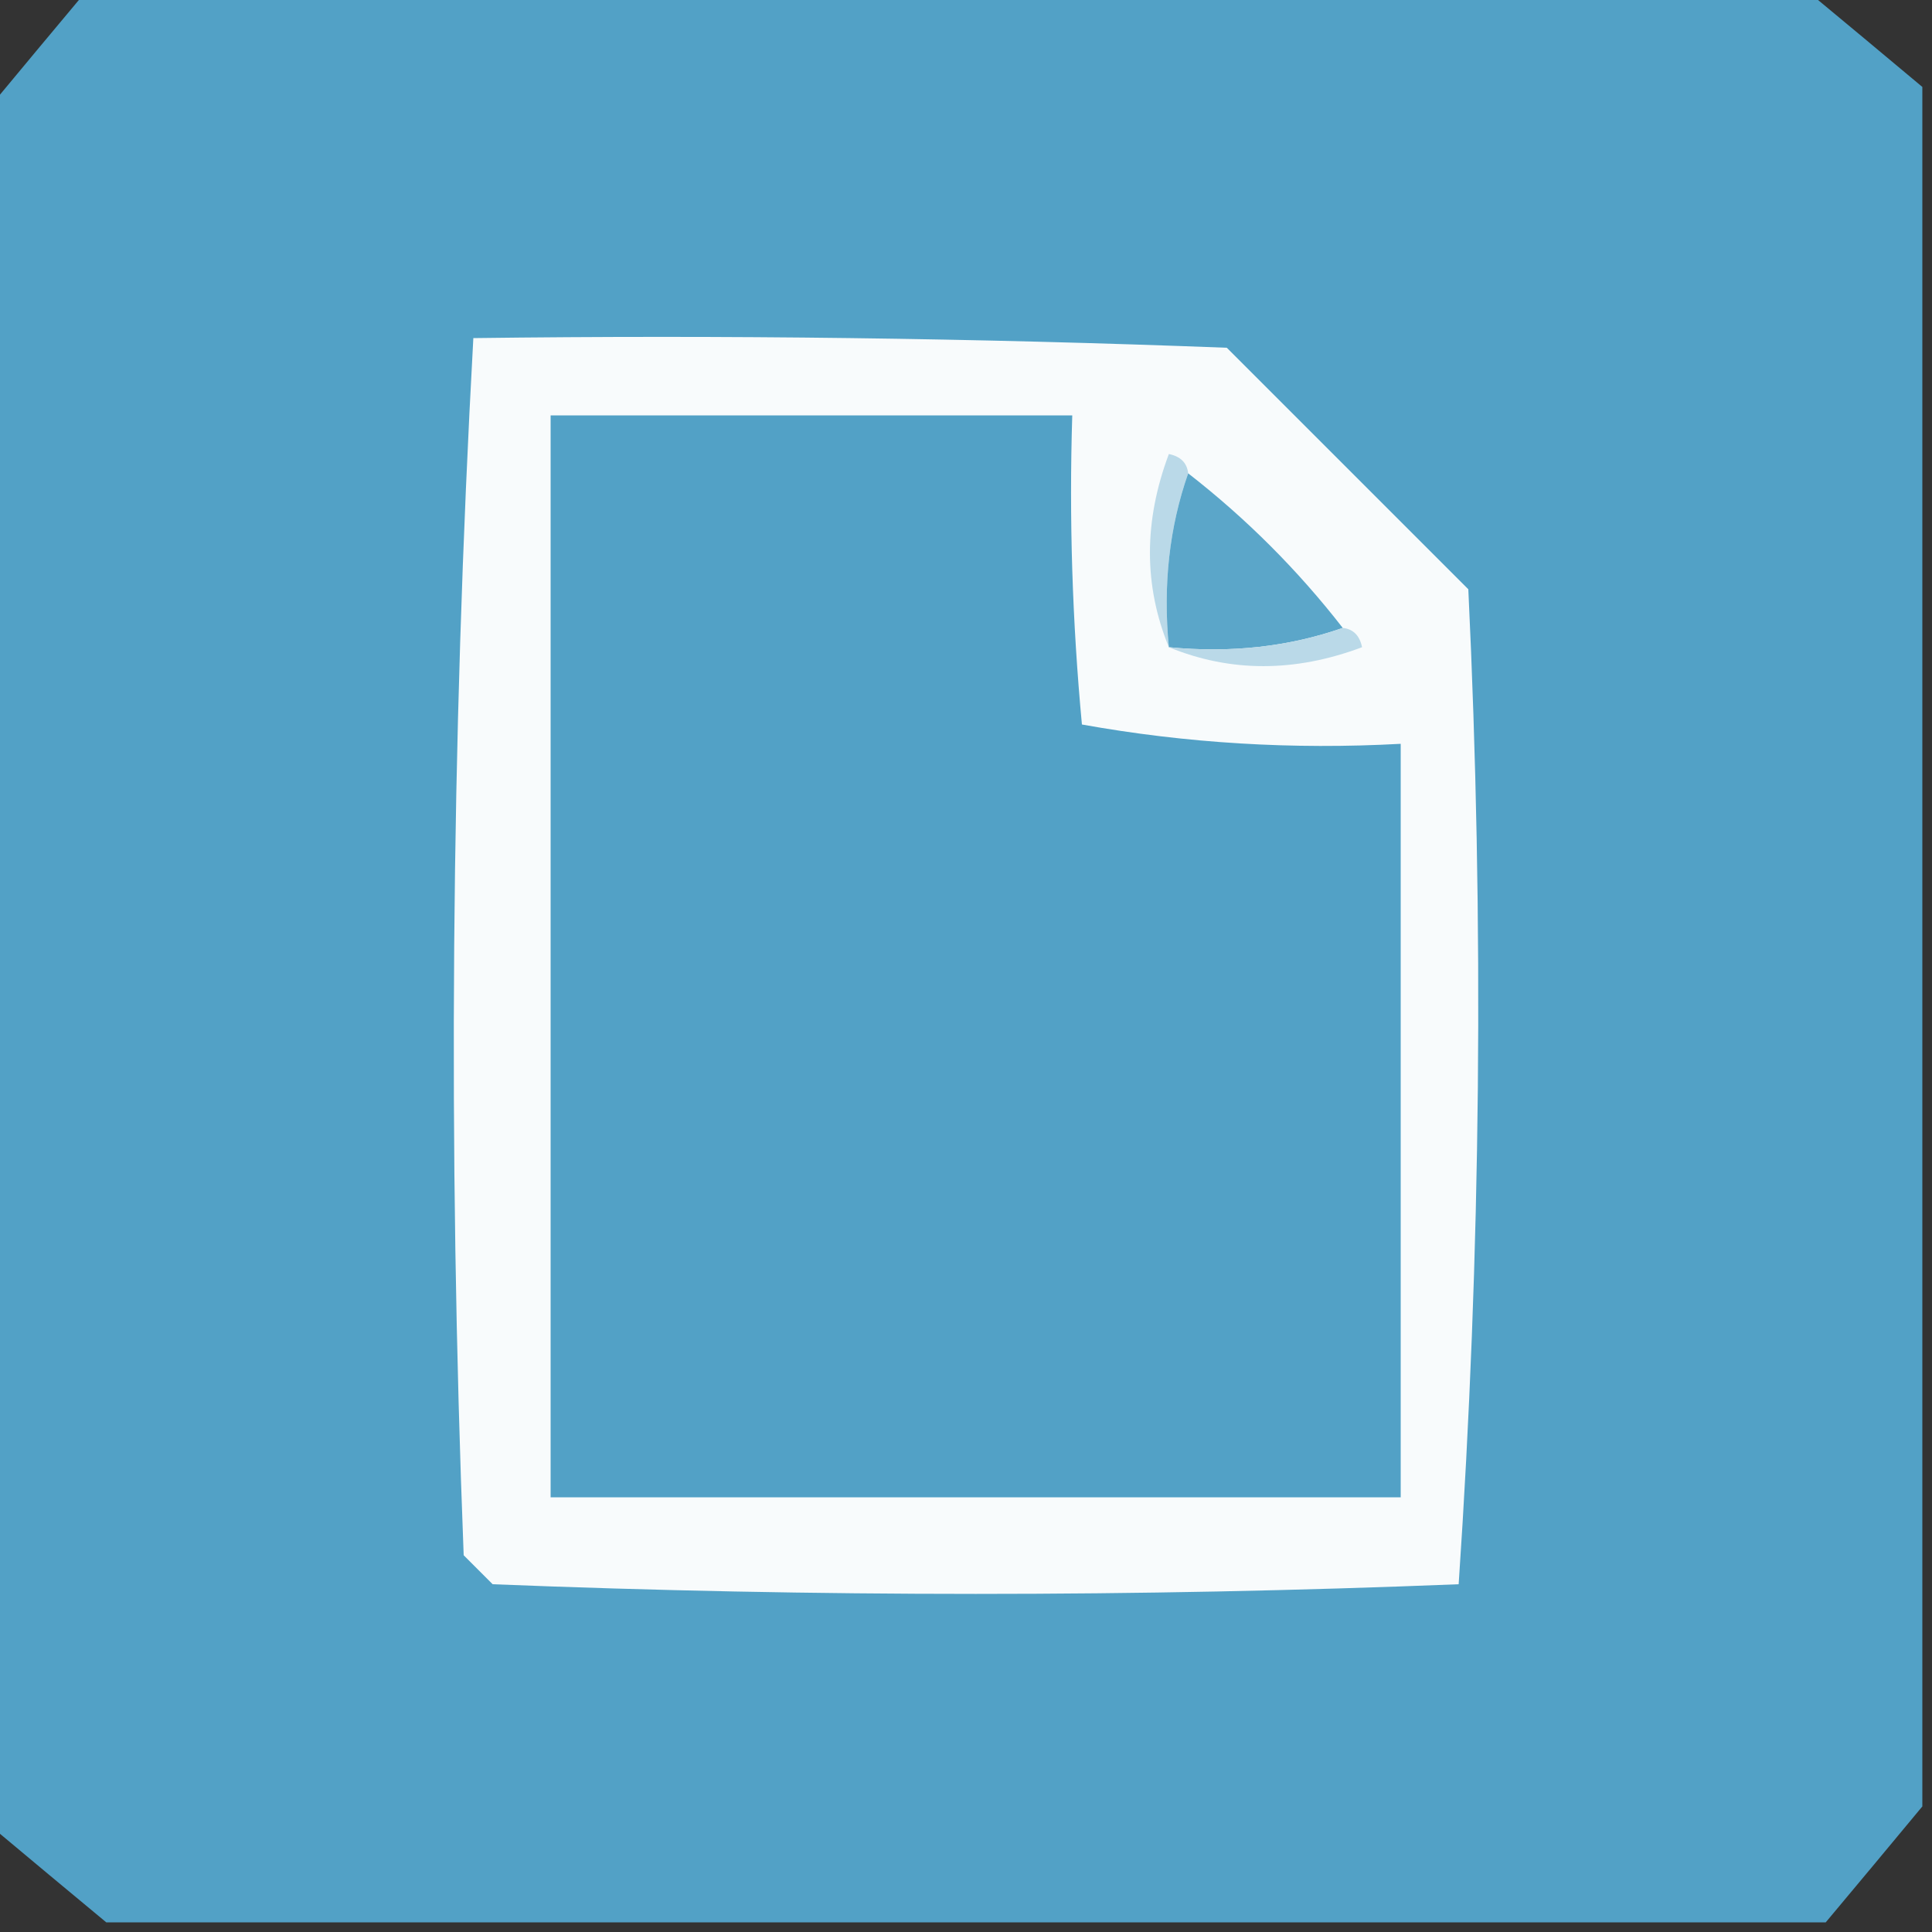
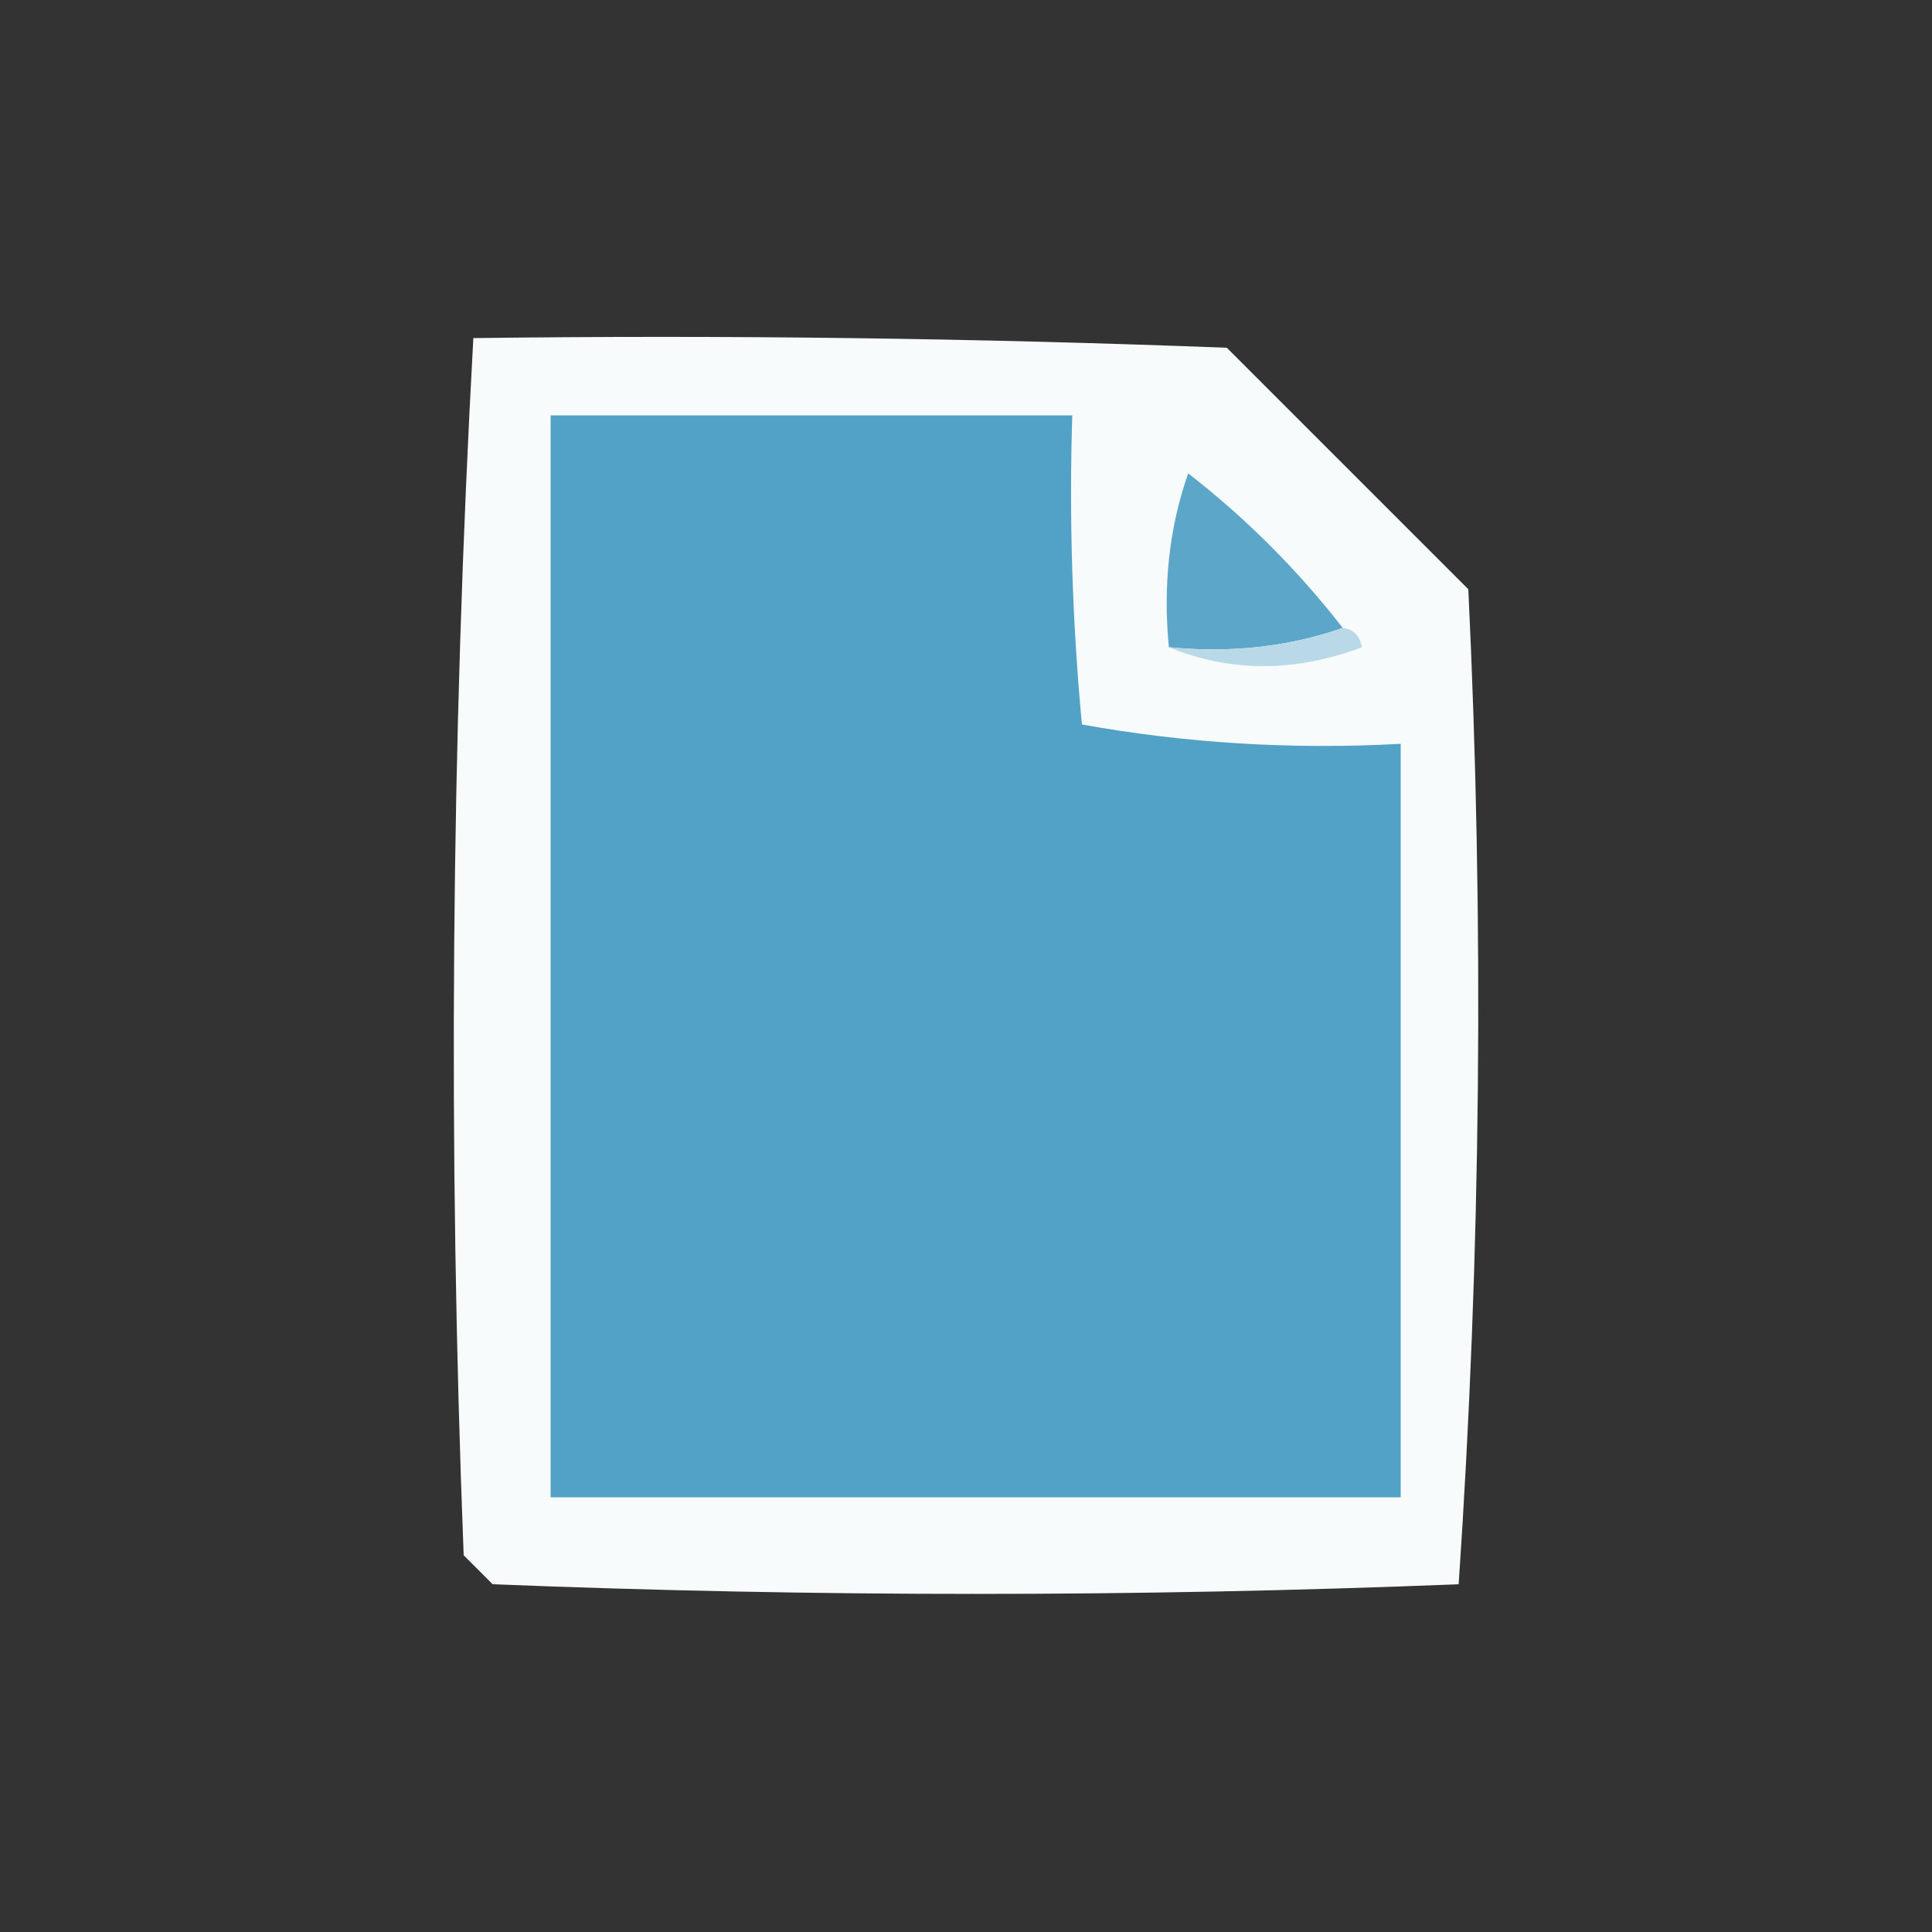
<svg xmlns="http://www.w3.org/2000/svg" version="1.1" width="100px" height="100px" style="shape-rendering:geometricPrecision; text-rendering:geometricPrecision; image-rendering:optimizeQuality; fill-rule:evenodd; clip-rule:evenodd">
  <rect width="100%" height="100%" fill="#333333" stroke="none" />
  <g>
-     <path style="opacity:0.998" fill="#52a1c6" d="M 4.5,-0.5 C 34.167,-0.5 63.833,-0.5 93.5,-0.5C 95.475,1.137 97.475,2.804 99.5,4.5C 99.5,34.167 99.5,63.833 99.5,93.5C 97.863,95.475 96.196,97.475 94.5,99.5C 64.833,99.5 35.167,99.5 5.5,99.5C 3.525,97.863 1.525,96.196 -0.5,94.5C -0.5,64.833 -0.5,35.167 -0.5,5.5C 1.137,3.525 2.804,1.525 4.5,-0.5 Z" />
-   </g>
+     </g>
  <g>
    <path style="opacity:1" fill="#f8fbfc" d="M 24.5,17.5 C 37.504,17.333 50.504,17.5 63.5,18C 67.667,22.167 71.833,26.333 76,30.5C 76.825,47.74 76.658,64.907 75.5,82C 58.833,82.667 42.167,82.667 25.5,82C 25,81.5 24.5,81 24,80.5C 23.179,59.427 23.346,38.427 24.5,17.5 Z" />
  </g>
  <g>
    <path style="opacity:1" fill="#52a1c6" d="M 28.5,21.5 C 37.5,21.5 46.5,21.5 55.5,21.5C 55.334,26.844 55.501,32.177 56,37.5C 61.407,38.473 66.907,38.807 72.5,38.5C 72.5,51.5 72.5,64.5 72.5,77.5C 57.833,77.5 43.167,77.5 28.5,77.5C 28.5,58.833 28.5,40.167 28.5,21.5 Z" />
  </g>
  <g>
-     <path style="opacity:1" fill="#bad9e8" d="M 61.5,24.5 C 60.523,27.287 60.19,30.287 60.5,33.5C 59.194,30.313 59.194,26.98 60.5,23.5C 61.107,23.624 61.44,23.957 61.5,24.5 Z" />
-   </g>
+     </g>
  <g>
    <path style="opacity:1" fill="#5ba6c9" d="M 61.5,24.5 C 64.5,26.833 67.167,29.5 69.5,32.5C 66.713,33.477 63.713,33.81 60.5,33.5C 60.19,30.287 60.523,27.287 61.5,24.5 Z" />
  </g>
  <g>
    <path style="opacity:1" fill="#bad9e8" d="M 69.5,32.5 C 70.043,32.56 70.376,32.893 70.5,33.5C 67.02,34.806 63.687,34.806 60.5,33.5C 63.713,33.81 66.713,33.477 69.5,32.5 Z" />
  </g>
</svg>